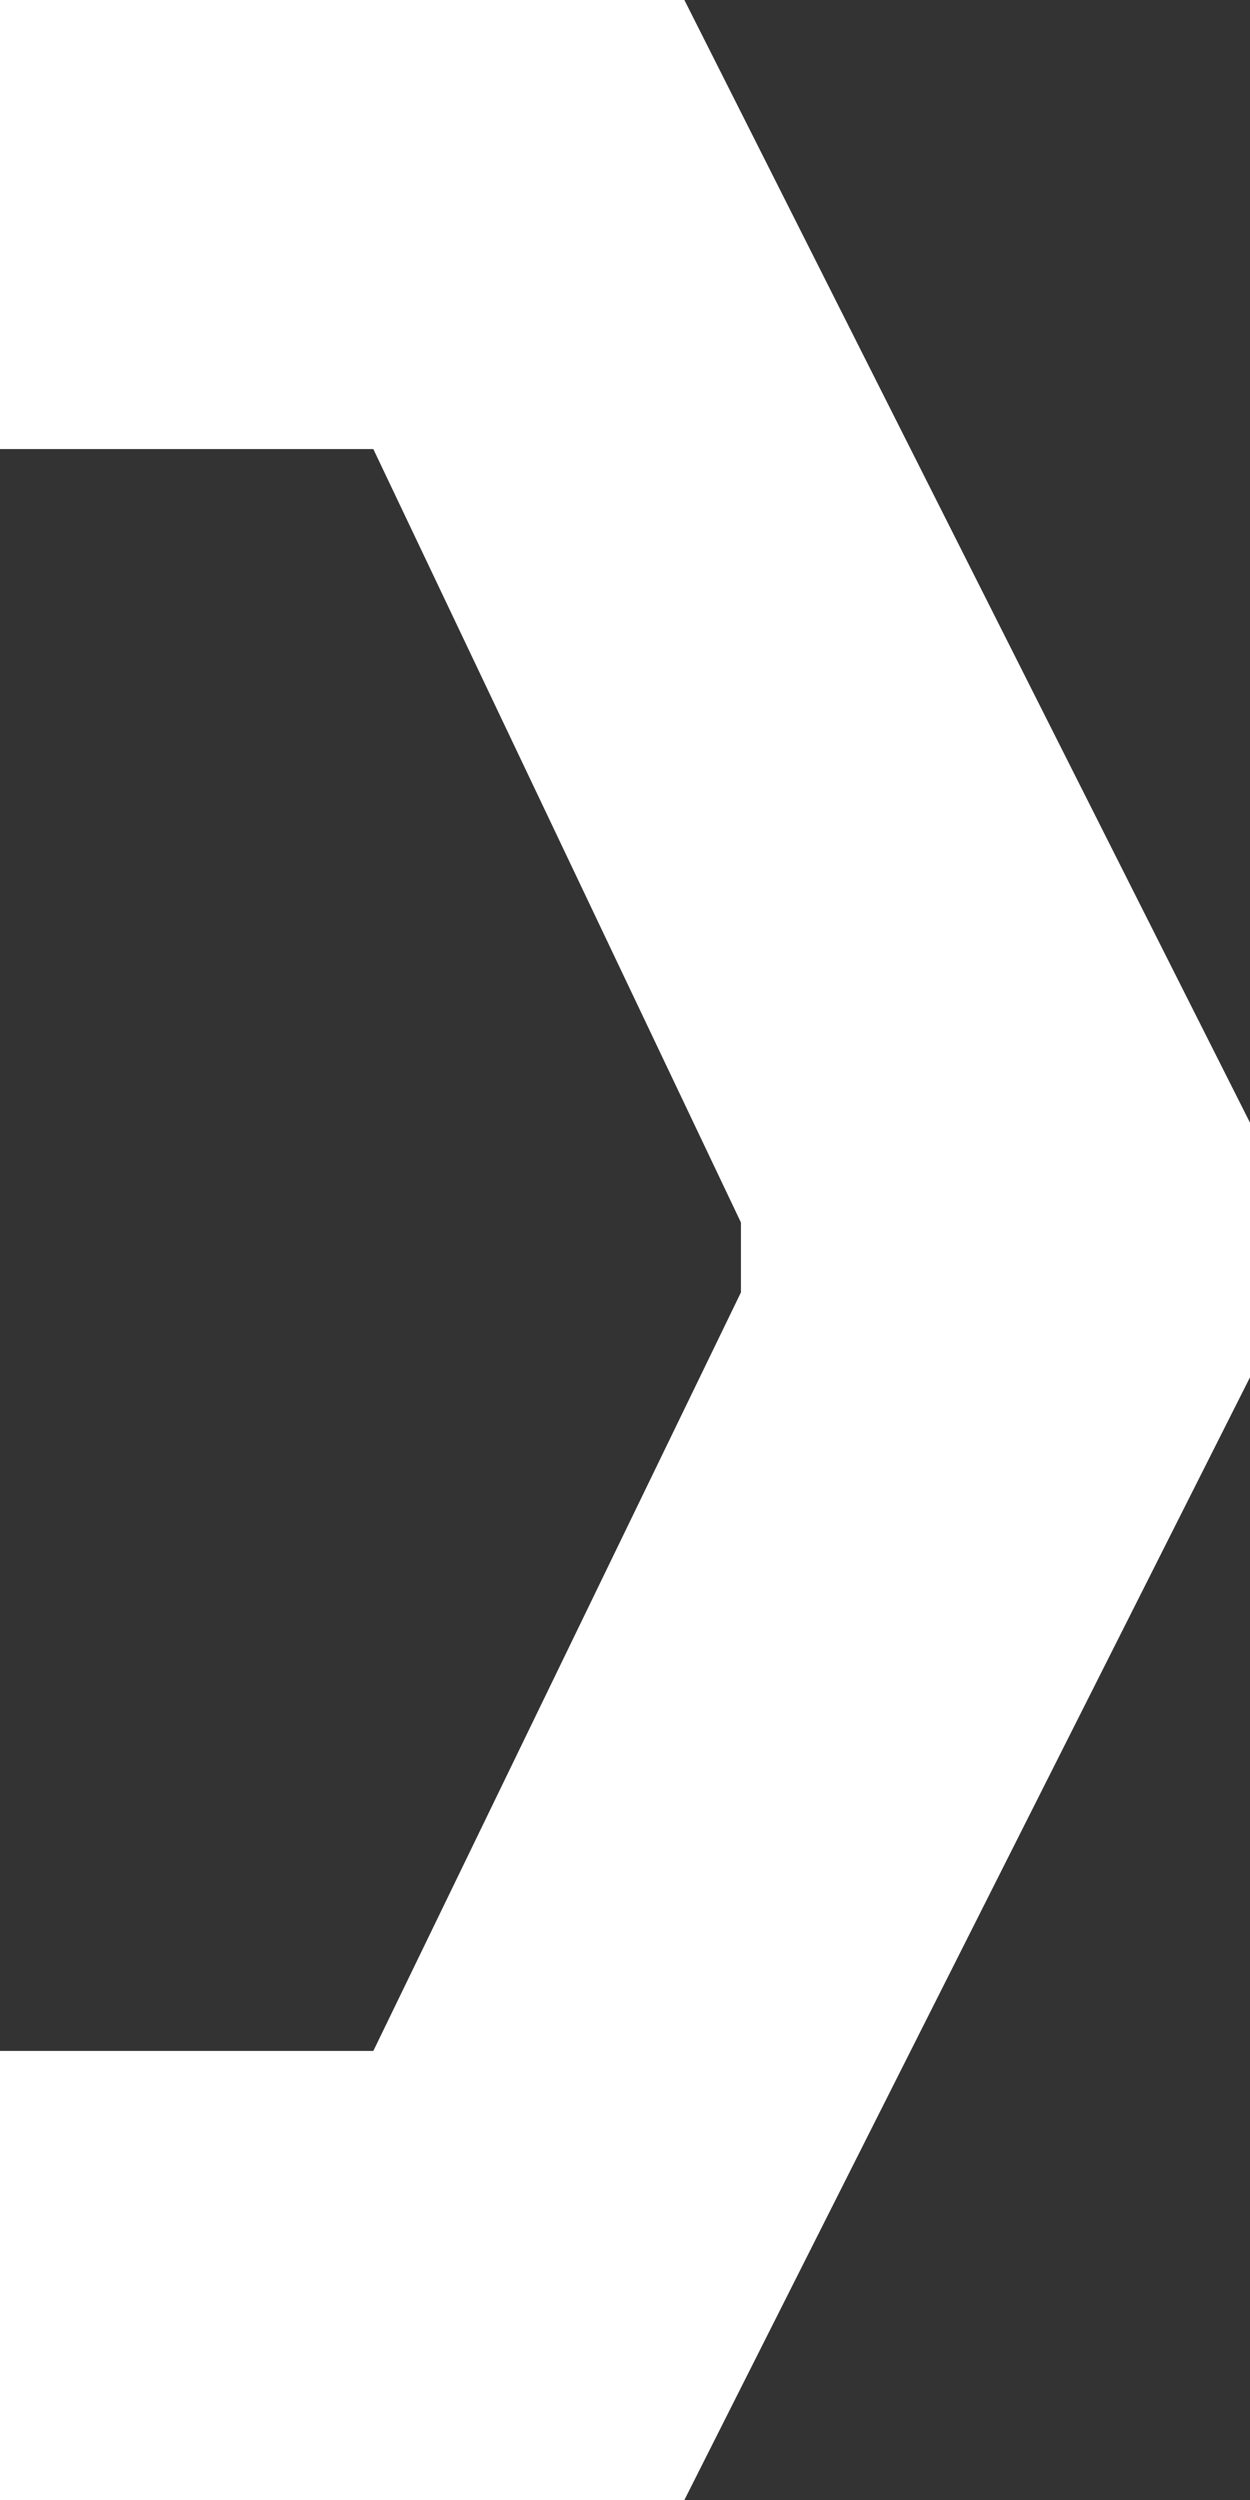
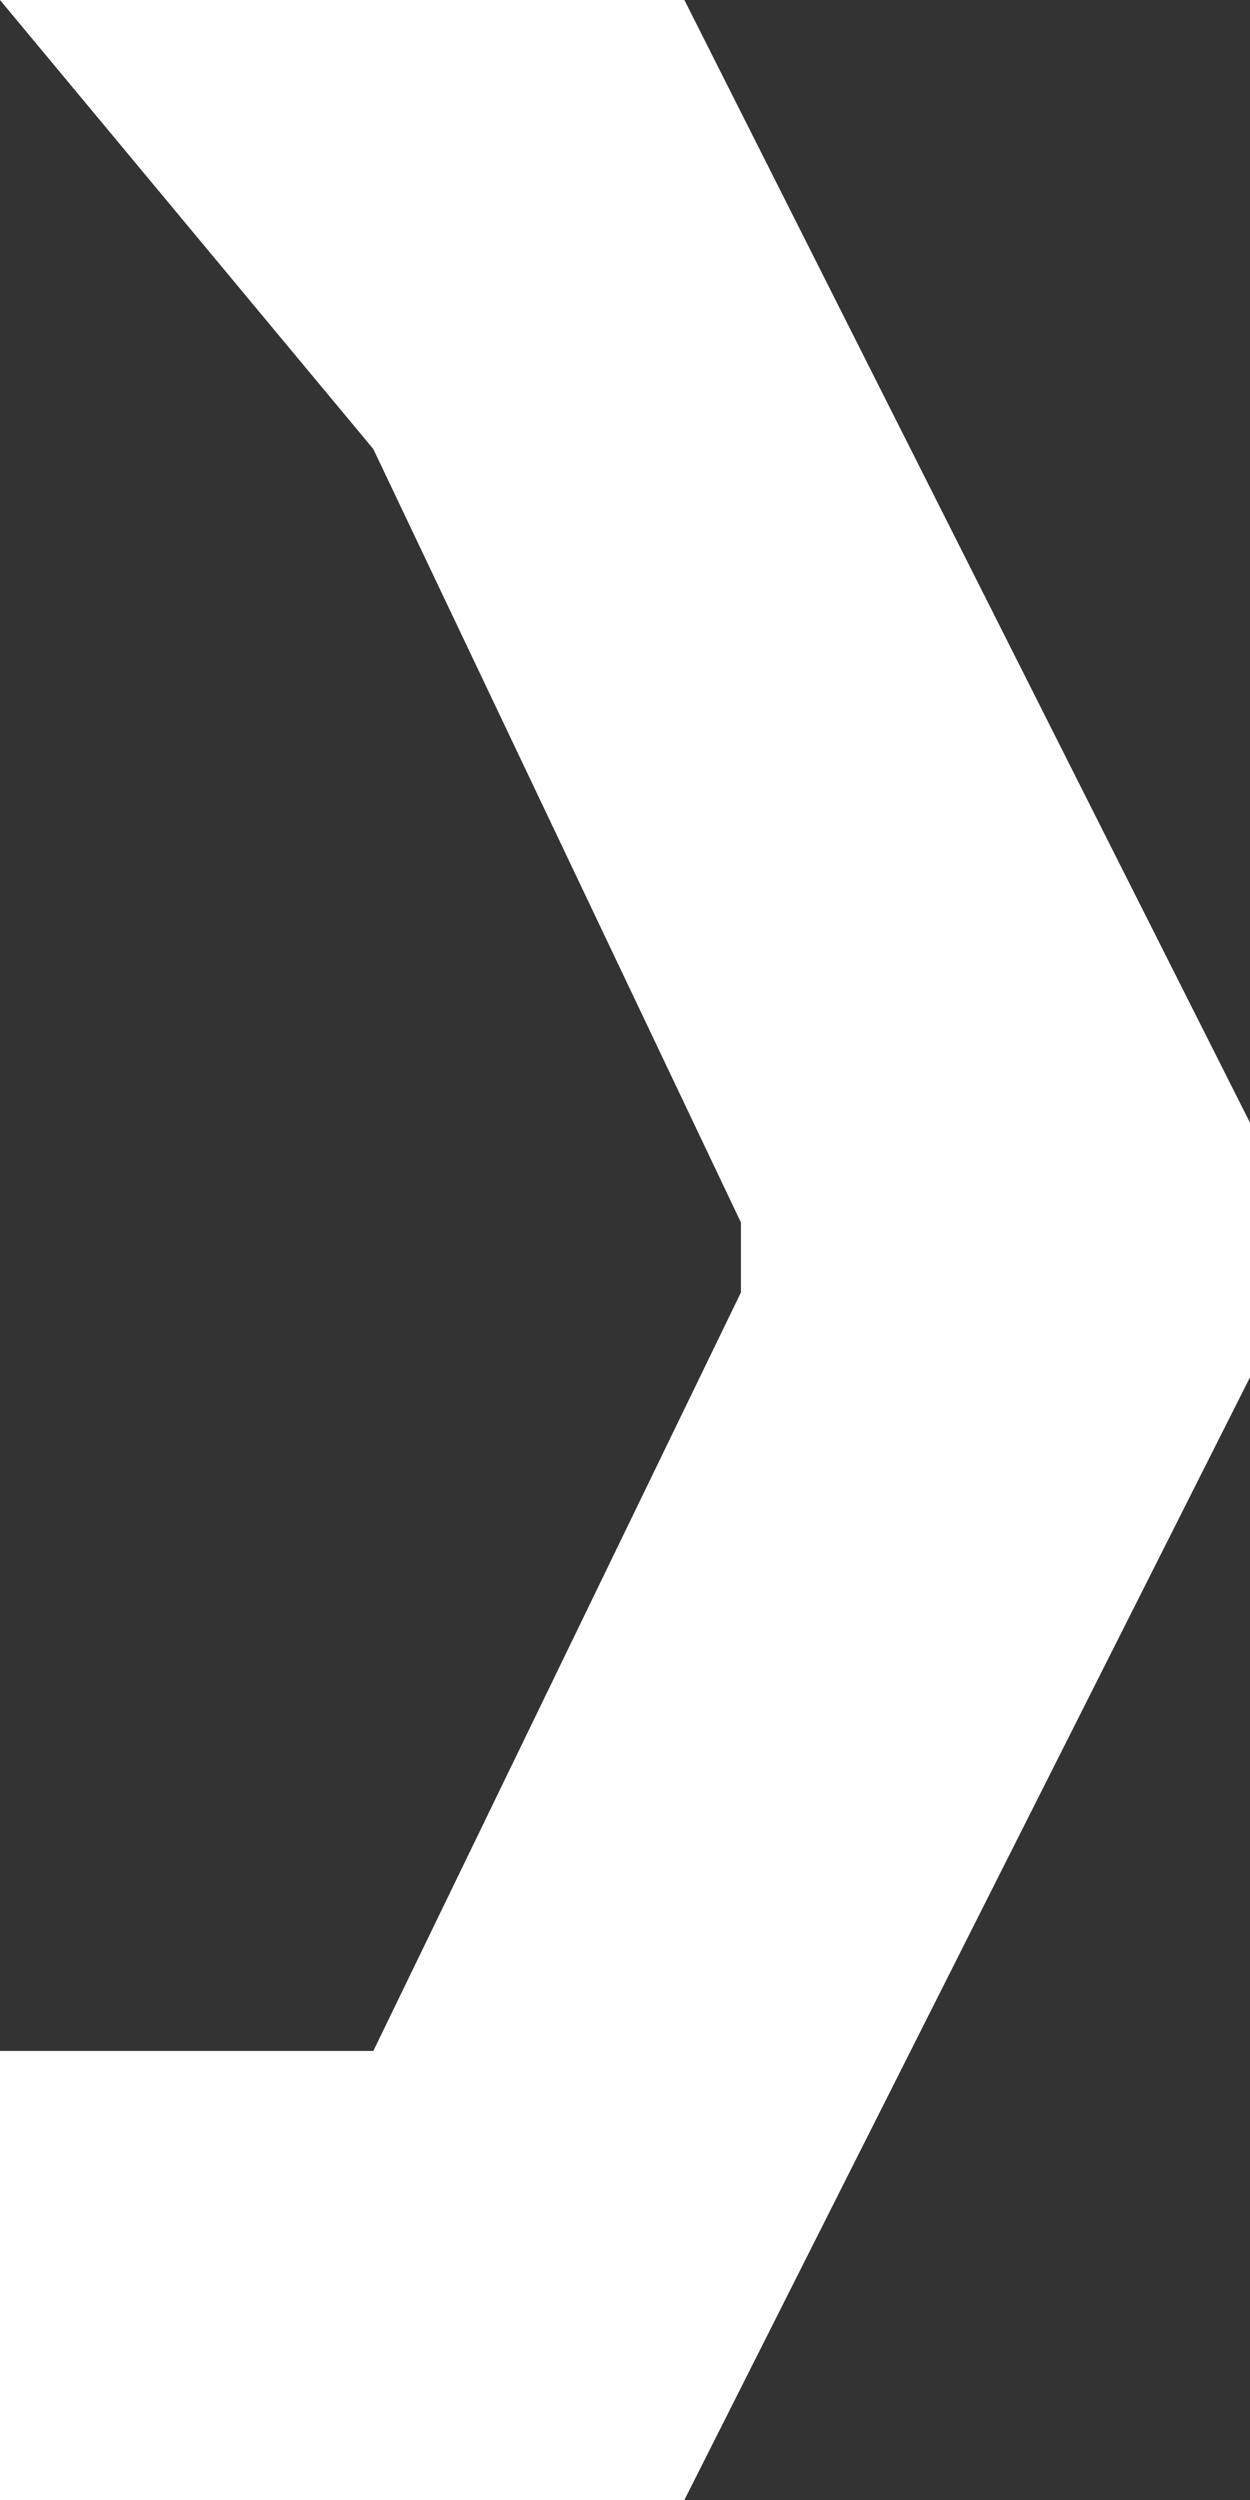
<svg xmlns="http://www.w3.org/2000/svg" width="12" height="24" viewBox="0 0 12 24" fill="none">
  <rect x="0" y="0" width="12" height="24" fill="#333333" stroke="none" />
-   <path d="M0 0L6.57 0L12 10.778V13.222L6.57 24H0L0 19.689H3.584L7.113 12.407V11.736L3.584 4.311H0L0 0Z" fill="white" />
+   <path d="M0 0L6.57 0L12 10.778V13.222L6.57 24H0L0 19.689H3.584L7.113 12.407V11.736L3.584 4.311L0 0Z" fill="white" />
</svg>